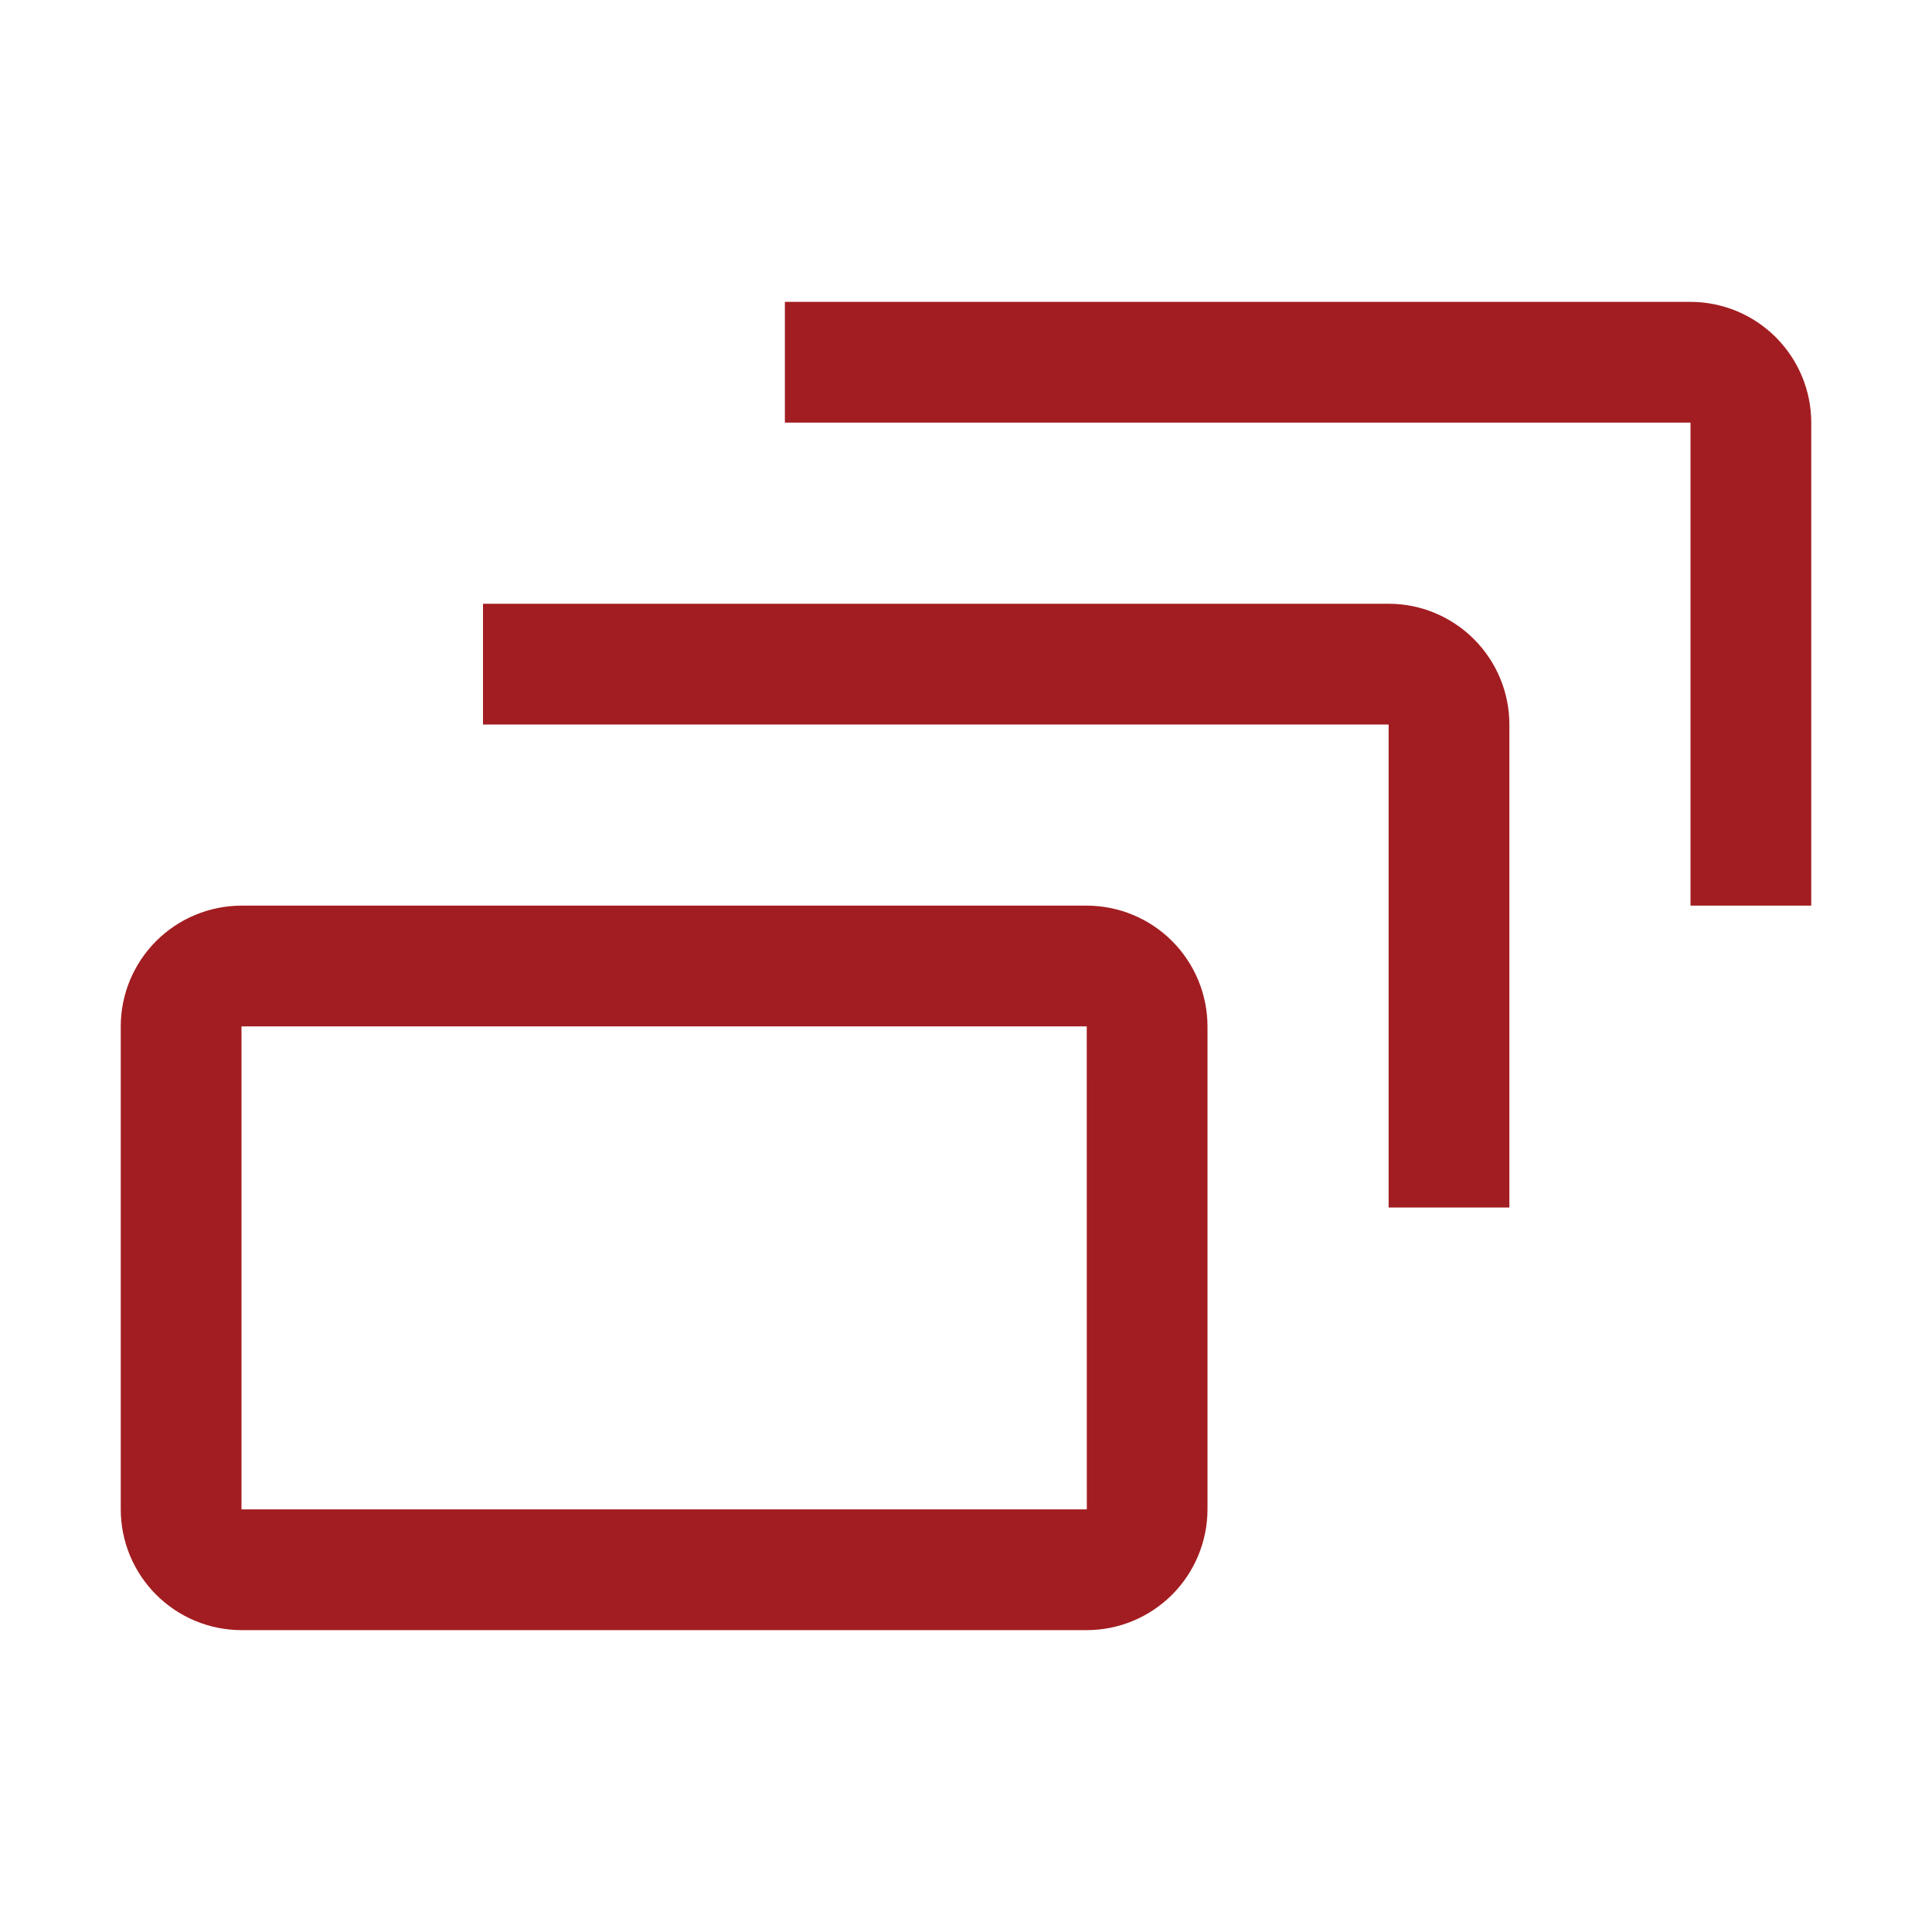
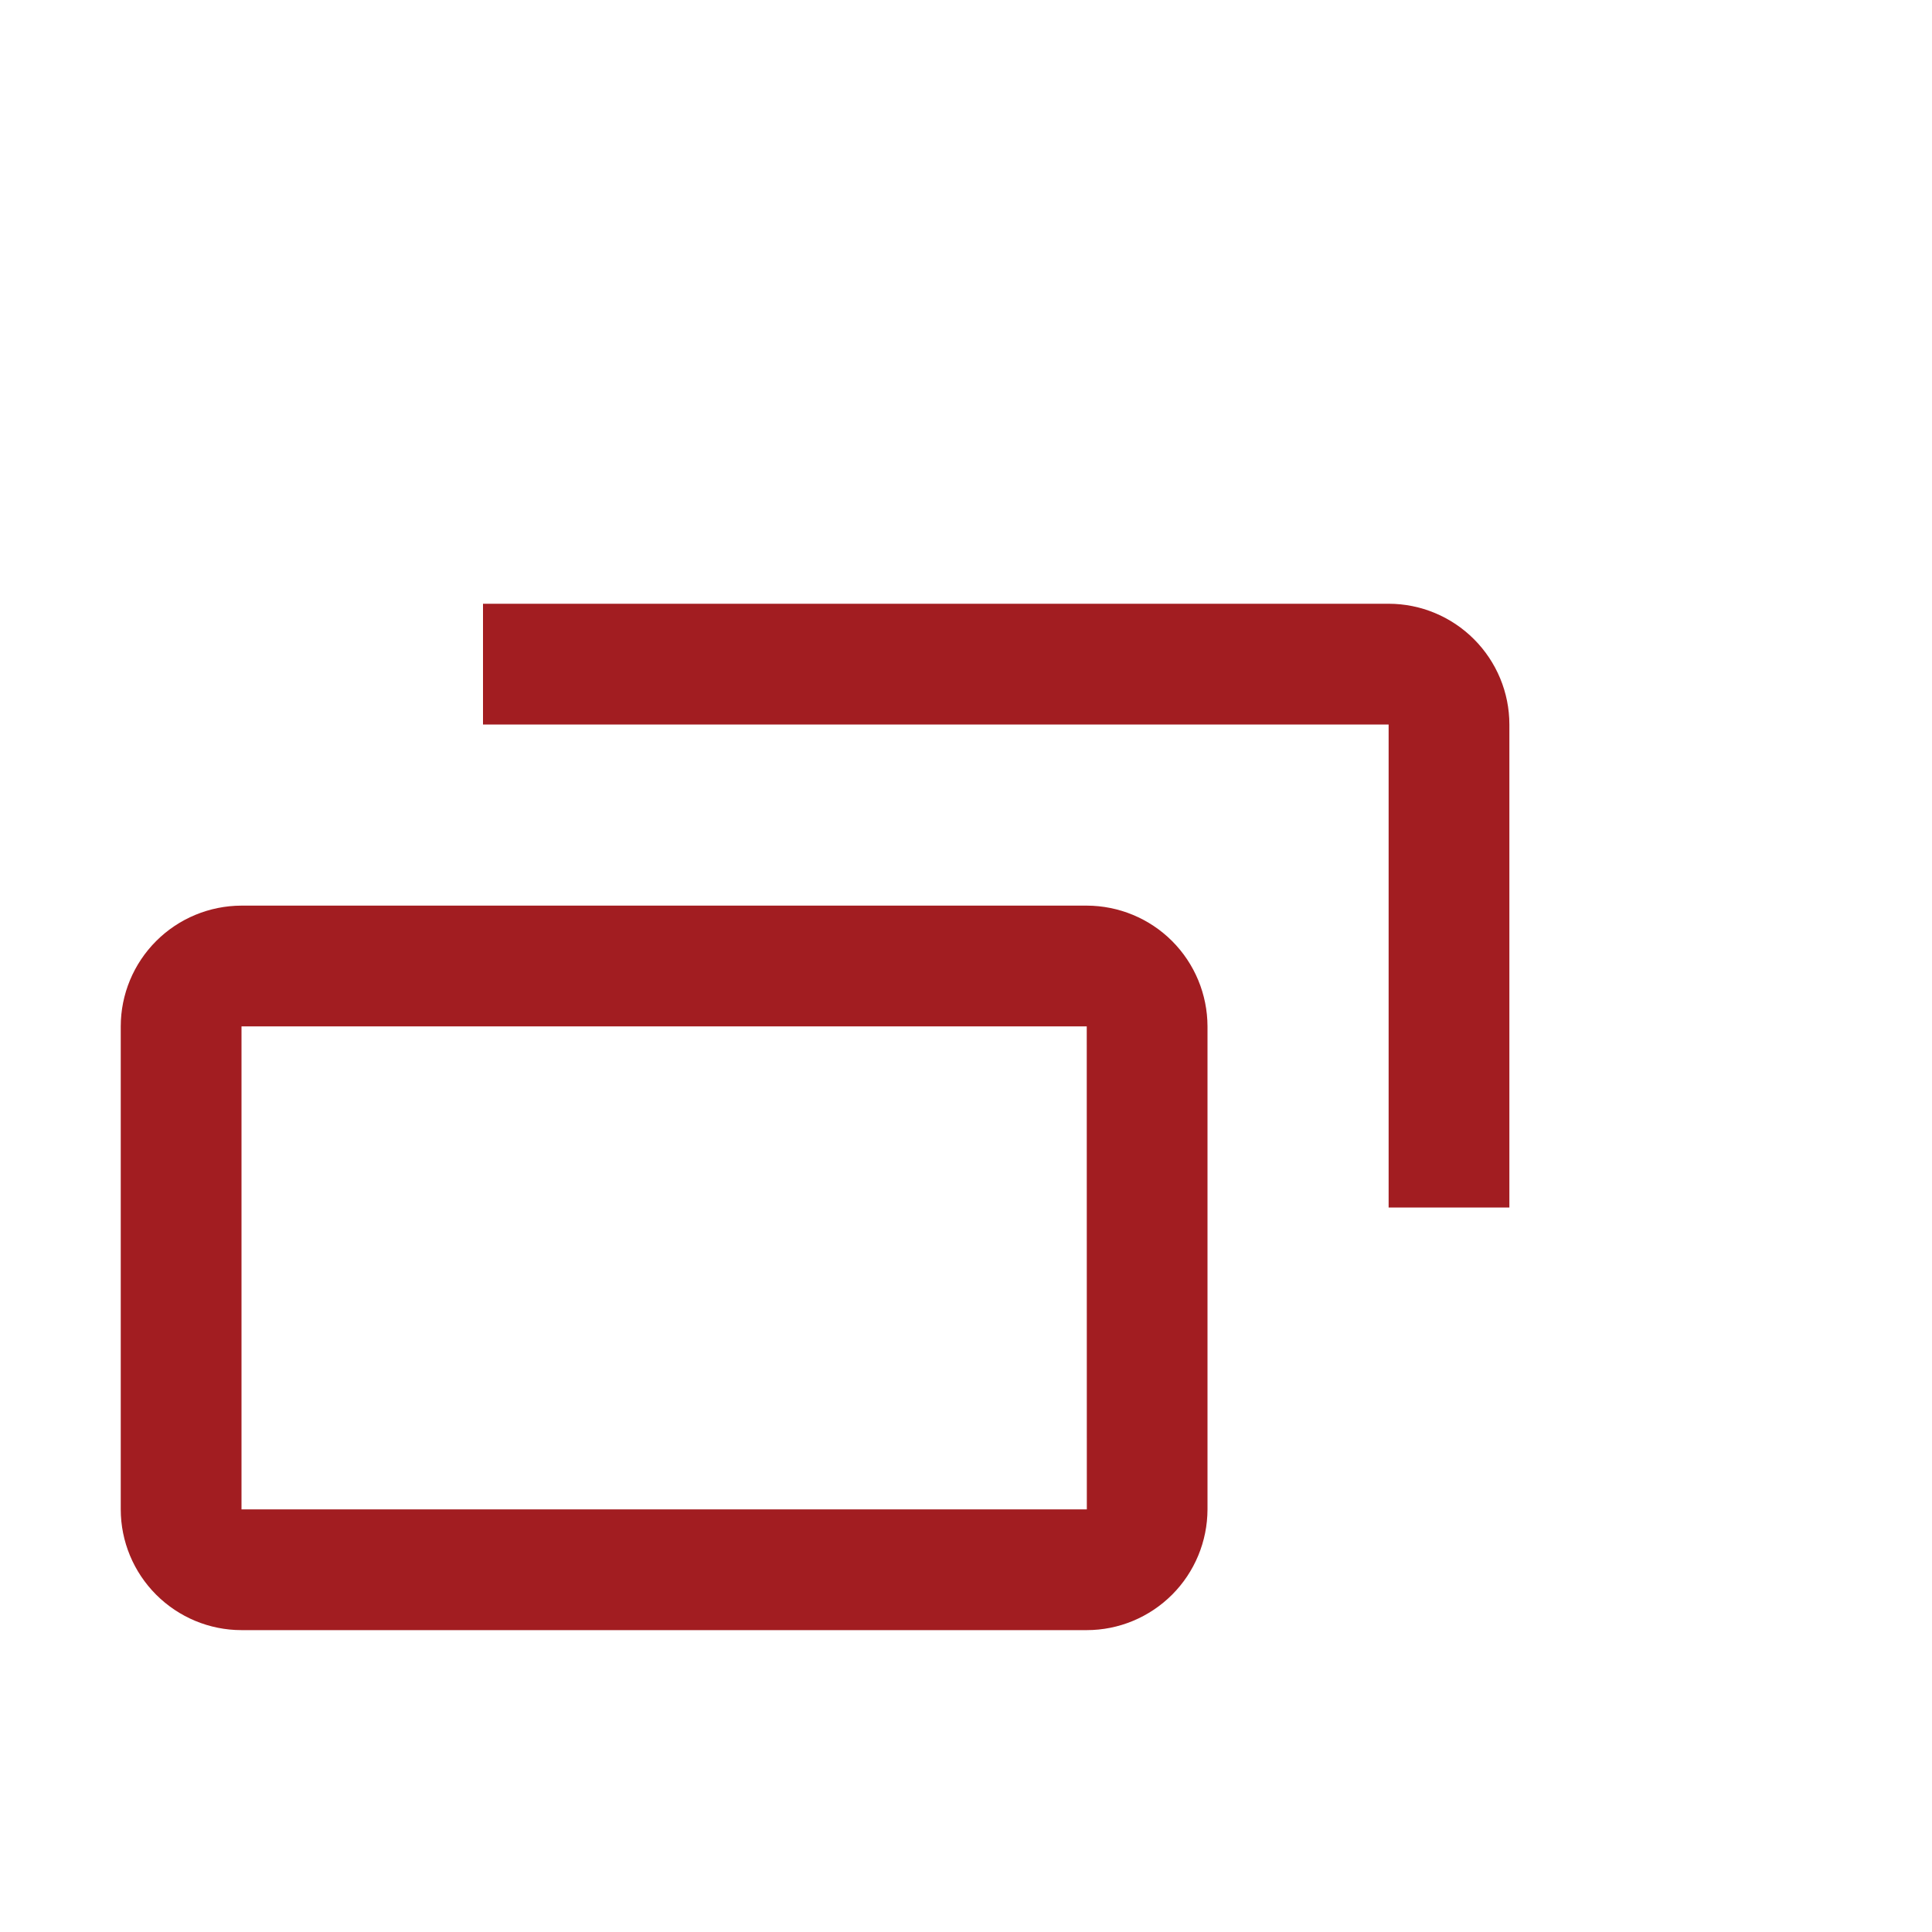
<svg xmlns="http://www.w3.org/2000/svg" width="24" height="24" viewBox="0 0 24 24" fill="none">
  <g clip-path="url(#clip0_308_372)">
-     <path d="M22.5 11.25H21V5.25H9.75V3.75H21C21.398 3.75 21.779 3.909 22.06 4.19C22.341 4.471 22.5 4.852 22.5 5.25V11.25Z" fill="#A21D21" />
    <path d="M18.75 15H17.25V9H6V7.5H17.25C17.648 7.5 18.029 7.659 18.31 7.94C18.591 8.221 18.75 8.602 18.75 9V15Z" fill="#A21D21" />
    <path d="M13.5 20.25H3C2.602 20.25 2.221 20.091 1.94 19.81C1.659 19.529 1.5 19.148 1.5 18.75V12.75C1.5 12.352 1.659 11.971 1.94 11.69C2.221 11.409 2.602 11.251 3 11.25H13.5C13.898 11.251 14.279 11.409 14.56 11.69C14.841 11.971 14.999 12.352 15 12.75V18.75C14.999 19.148 14.841 19.529 14.56 19.81C14.279 20.091 13.898 20.25 13.5 20.25ZM3 12.75V18.75H13.501L13.5 12.75H3Z" fill="#A21D21" />
  </g>
  <defs>
    <clipPath id="clip0_308_372">
      <rect width="24" height="24" fill="white" />
    </clipPath>
  </defs>
</svg>